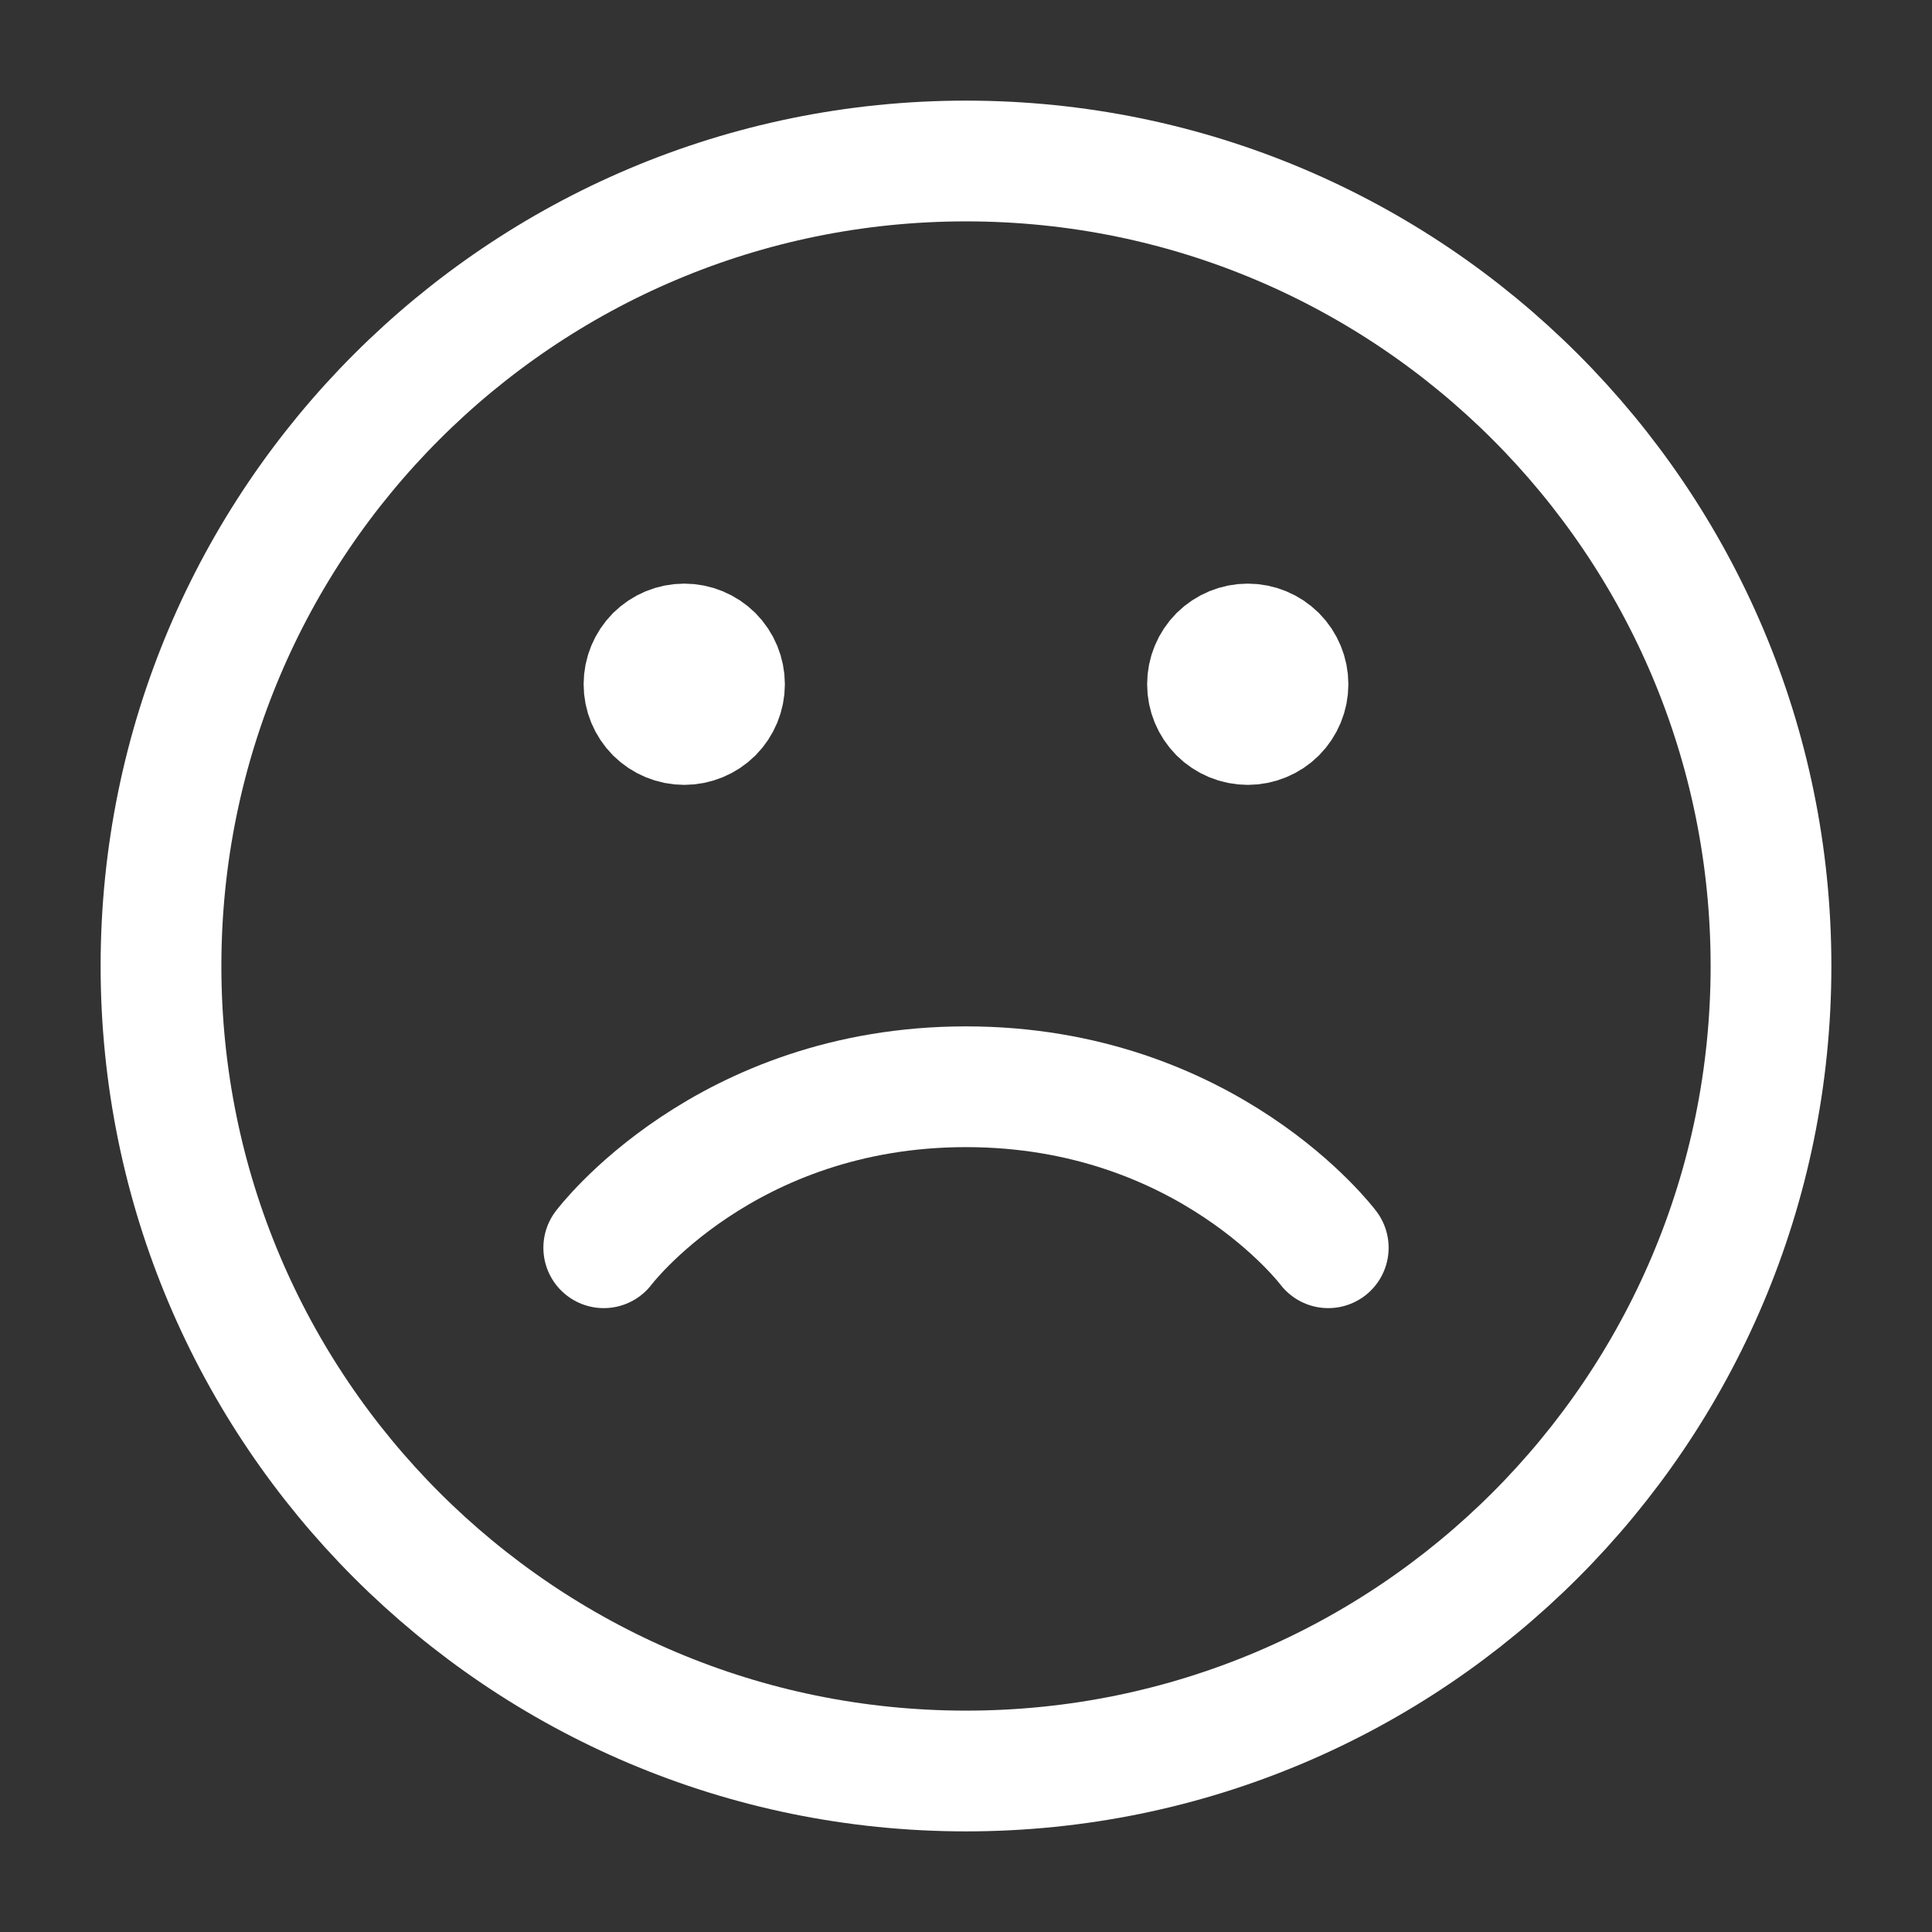
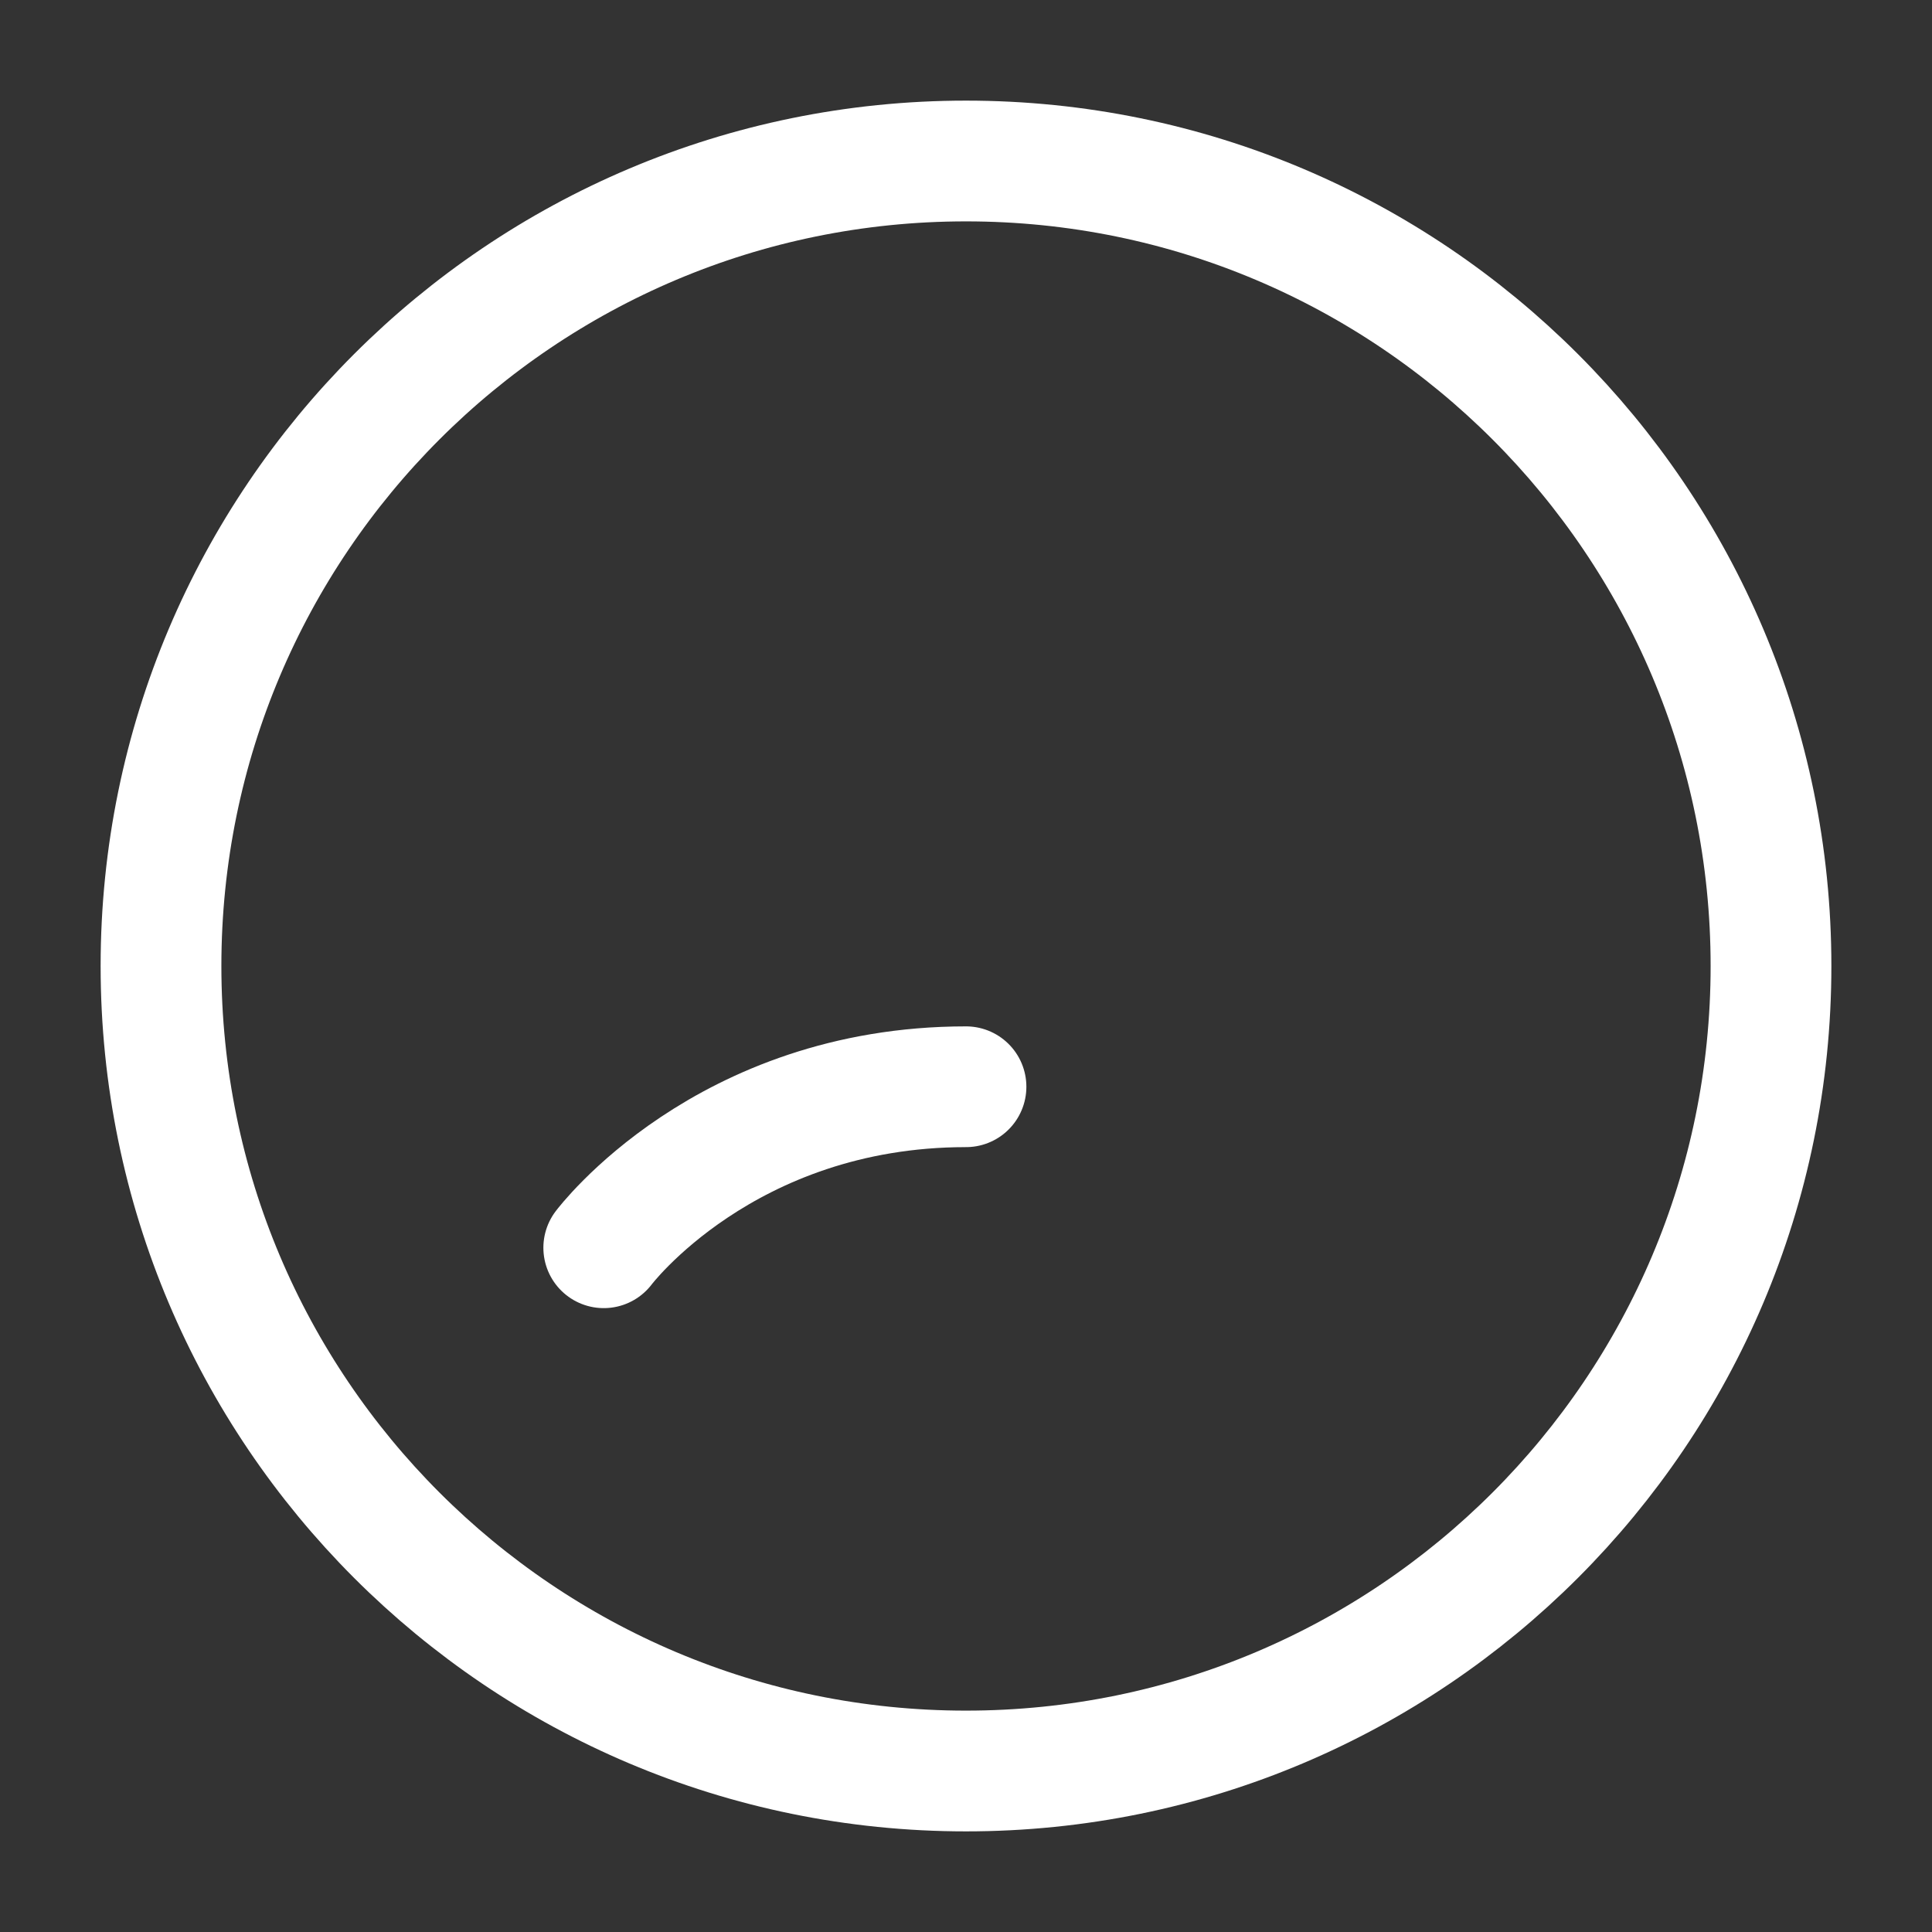
<svg xmlns="http://www.w3.org/2000/svg" width="24" height="24" viewBox="0 0 24 24" fill="none">
  <rect x="0" y="0" width="24" height="24" fill="#333333" stroke="none" />
-   <path d="M8.5 9C8.367 9 8.24 8.947 8.146 8.854C8.053 8.76 8 8.633 8 8.5C8 8.367 8.053 8.24 8.146 8.146C8.24 8.053 8.367 8 8.5 8C8.633 8 8.76 8.053 8.854 8.146C8.947 8.24 9 8.367 9 8.5C9 8.633 8.947 8.76 8.854 8.854C8.76 8.947 8.633 9 8.5 9ZM15.5 9C15.367 9 15.24 8.947 15.146 8.854C15.053 8.76 15 8.633 15 8.5C15 8.367 15.053 8.24 15.146 8.146C15.24 8.053 15.367 8 15.5 8C15.633 8 15.76 8.053 15.854 8.146C15.947 8.24 16 8.367 16 8.5C16 8.633 15.947 8.76 15.854 8.854C15.76 8.947 15.633 9 15.5 9Z" fill="white" stroke="white" stroke-width="1.5" stroke-linecap="round" stroke-linejoin="round" />
  <path d="M12 22C17.523 22 22 17.523 22 12C22 6.477 17.523 2 12 2C6.477 2 2 6.477 2 12C2 17.523 6.477 22 12 22Z" stroke="white" stroke-width="1.5" stroke-linecap="round" stroke-linejoin="round" />
-   <path d="M7.5 15.5C7.5 15.5 9 13.5 12 13.5C15 13.5 16.5 15.5 16.5 15.5" stroke="white" stroke-width="1.5" stroke-linecap="round" stroke-linejoin="round" />
+   <path d="M7.5 15.5C7.5 15.5 9 13.5 12 13.5" stroke="white" stroke-width="1.5" stroke-linecap="round" stroke-linejoin="round" />
</svg>